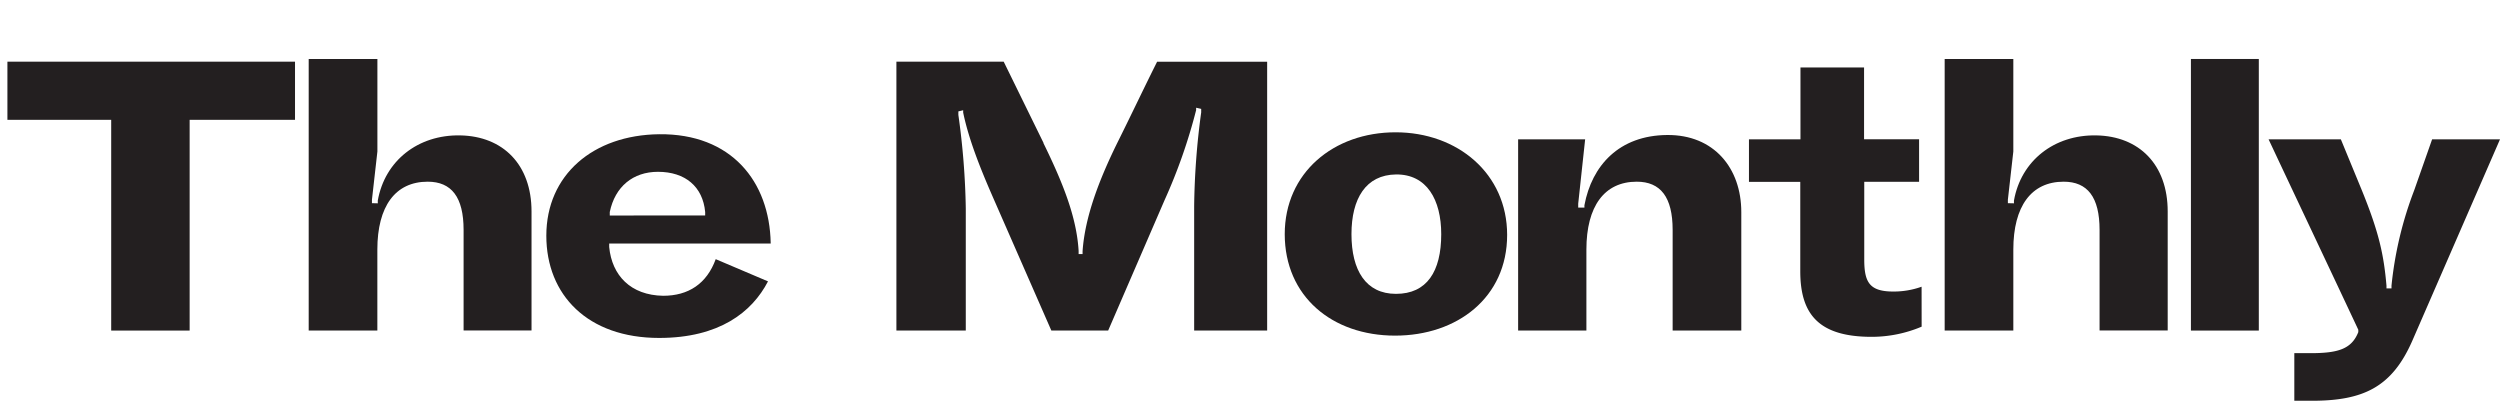
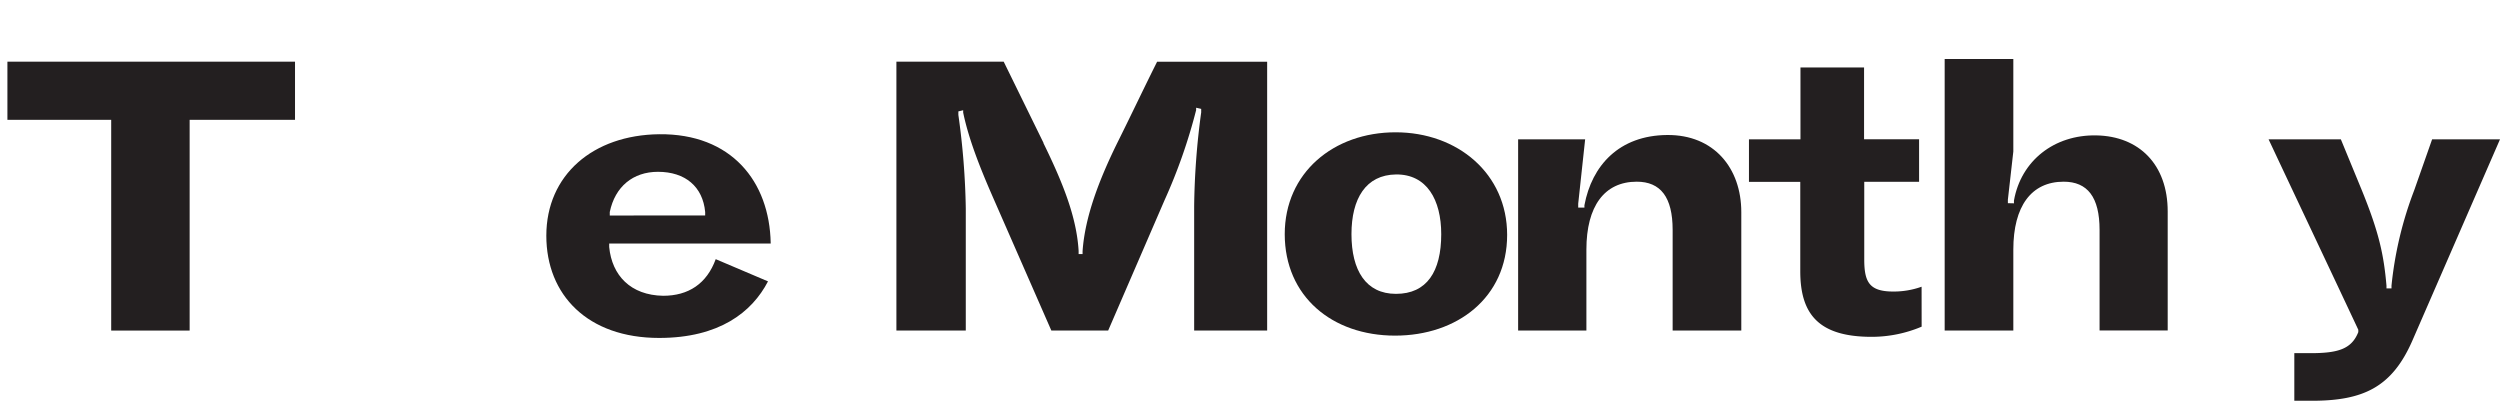
<svg xmlns="http://www.w3.org/2000/svg" id="Layer_1" data-name="Layer 1" viewBox="0 0 518.88 86.75">
  <defs>
    <style>.cls-1{fill:#231f20;}</style>
  </defs>
  <title>Artboard 1</title>
  <path class="cls-1" d="M1.54,12.8H61.23V24.87H39.36V68.61H23.08V24.87H1.54Z" />
-   <path class="cls-1" d="M78.41,42.2v-.57c1.46-8.26,8.34-13.69,17.09-13.53,8.91.16,14.82,6.07,14.82,15.79v24.7H96.22V47.71c0-6.8-2.51-10-7.45-10-6.72,0-10.45,5.1-10.45,14.09V68.61H64.07V12.24H78.33v19.2l-1.13,10v.73Z" />
  <path class="cls-1" d="M148.55,53.79,159.4,58.4c-3.32,6.4-10.12,11.74-22.6,11.74-14.82,0-23.41-8.91-23.41-21.22,0-12.63,9.72-20.9,23.41-21.06,15-.16,22.92,9.8,23.16,22.6v.08H126.44v.73c.57,5.91,4.46,10,11.18,10.12C142.88,61.4,146.69,58.89,148.55,53.79Zm-2.19-9.07V44c-.49-5.26-4.13-8.34-9.8-8.34-5.18,0-8.91,3.08-10,8.34v.73Z" />
  <path class="cls-1" d="M224.69,52.73v-.57c.49-7.21,3.48-14.9,7.13-22.35,2.83-5.67,5.51-11.34,8.34-17H263v55.8H247.85V42.85a155.35,155.35,0,0,1,1.46-19.52V22.6l-1.05-.24v.49a112.92,112.92,0,0,1-6.56,18.71L230,68.61H218.21L206.55,42c-2.35-5.35-5.34-12.31-6.64-18.63v-.49l-1,.24v.73a154.79,154.79,0,0,1,1.54,19.44V68.61H186.05V12.8h22.27l8.26,16.85v.08c4,8.18,6.88,15.31,7.29,22.35v.65Z" />
  <path class="cls-1" d="M266.65,48.6c0-12.72,10.12-21.14,23-21.14s23.16,8.58,23.16,21.3c0,13-10.37,20.9-23.25,20.9C276.45,69.66,266.65,61.48,266.65,48.6Zm32.48,0c0-7.13-3-12.47-9.4-12.39-6.24.08-9.23,5-9.23,12.39,0,7.53,3,12.39,9.23,12.39C296.13,61,299.13,56.38,299.13,48.6Z" />
  <path class="cls-1" d="M327.56,42.28v.81h1.29v-.49c1.54-8.26,7.21-14.5,17.17-14.58,9.72-.08,15.39,6.88,15.39,16V68.61H347.16V47.71c0-6.8-2.51-10-7.45-10-6.72,0-10.45,5.1-10.45,14.09V68.61H315.09V28.92H329Z" />
  <path class="cls-1" d="M398.84,67.8a26.64,26.64,0,0,1-10.37,2.11c-11,0-14.82-4.7-14.82-13.61V37.75H363V28.92h10.69V14h13.2v14.9h11.42v8.83H386.93V53.87c0,4.78,1.13,6.64,6.07,6.64a17.24,17.24,0,0,0,5.83-1Z" />
  <path class="cls-1" d="M418,42.2v-.57c1.46-8.26,8.34-13.69,17.09-13.53,8.91.16,14.82,6.07,14.82,15.79v24.7H435.77V47.71c0-6.8-2.51-10-7.45-10-6.72,0-10.45,5.1-10.45,14.09V68.61H403.62V12.24h14.25v19.2l-1.13,10v.73Z" />
-   <path class="cls-1" d="M454.73,12.24h14.09V68.61H454.73Z" />
  <path class="cls-1" d="M496.36,59.86v-.57a76.52,76.52,0,0,1,4.7-19.76l3.73-10.61h14.09L500.65,70.79c-4.21,9.56-10.12,12.39-20.82,12.39h-3.64V73.3h3.4c5.75,0,8.5-.89,9.88-4.37v-.49C483.16,55,477.17,42.36,470.85,28.92h15l4.37,10.61c3.56,8.75,4.54,13.36,5.1,19.76v.57Z" />
</svg>